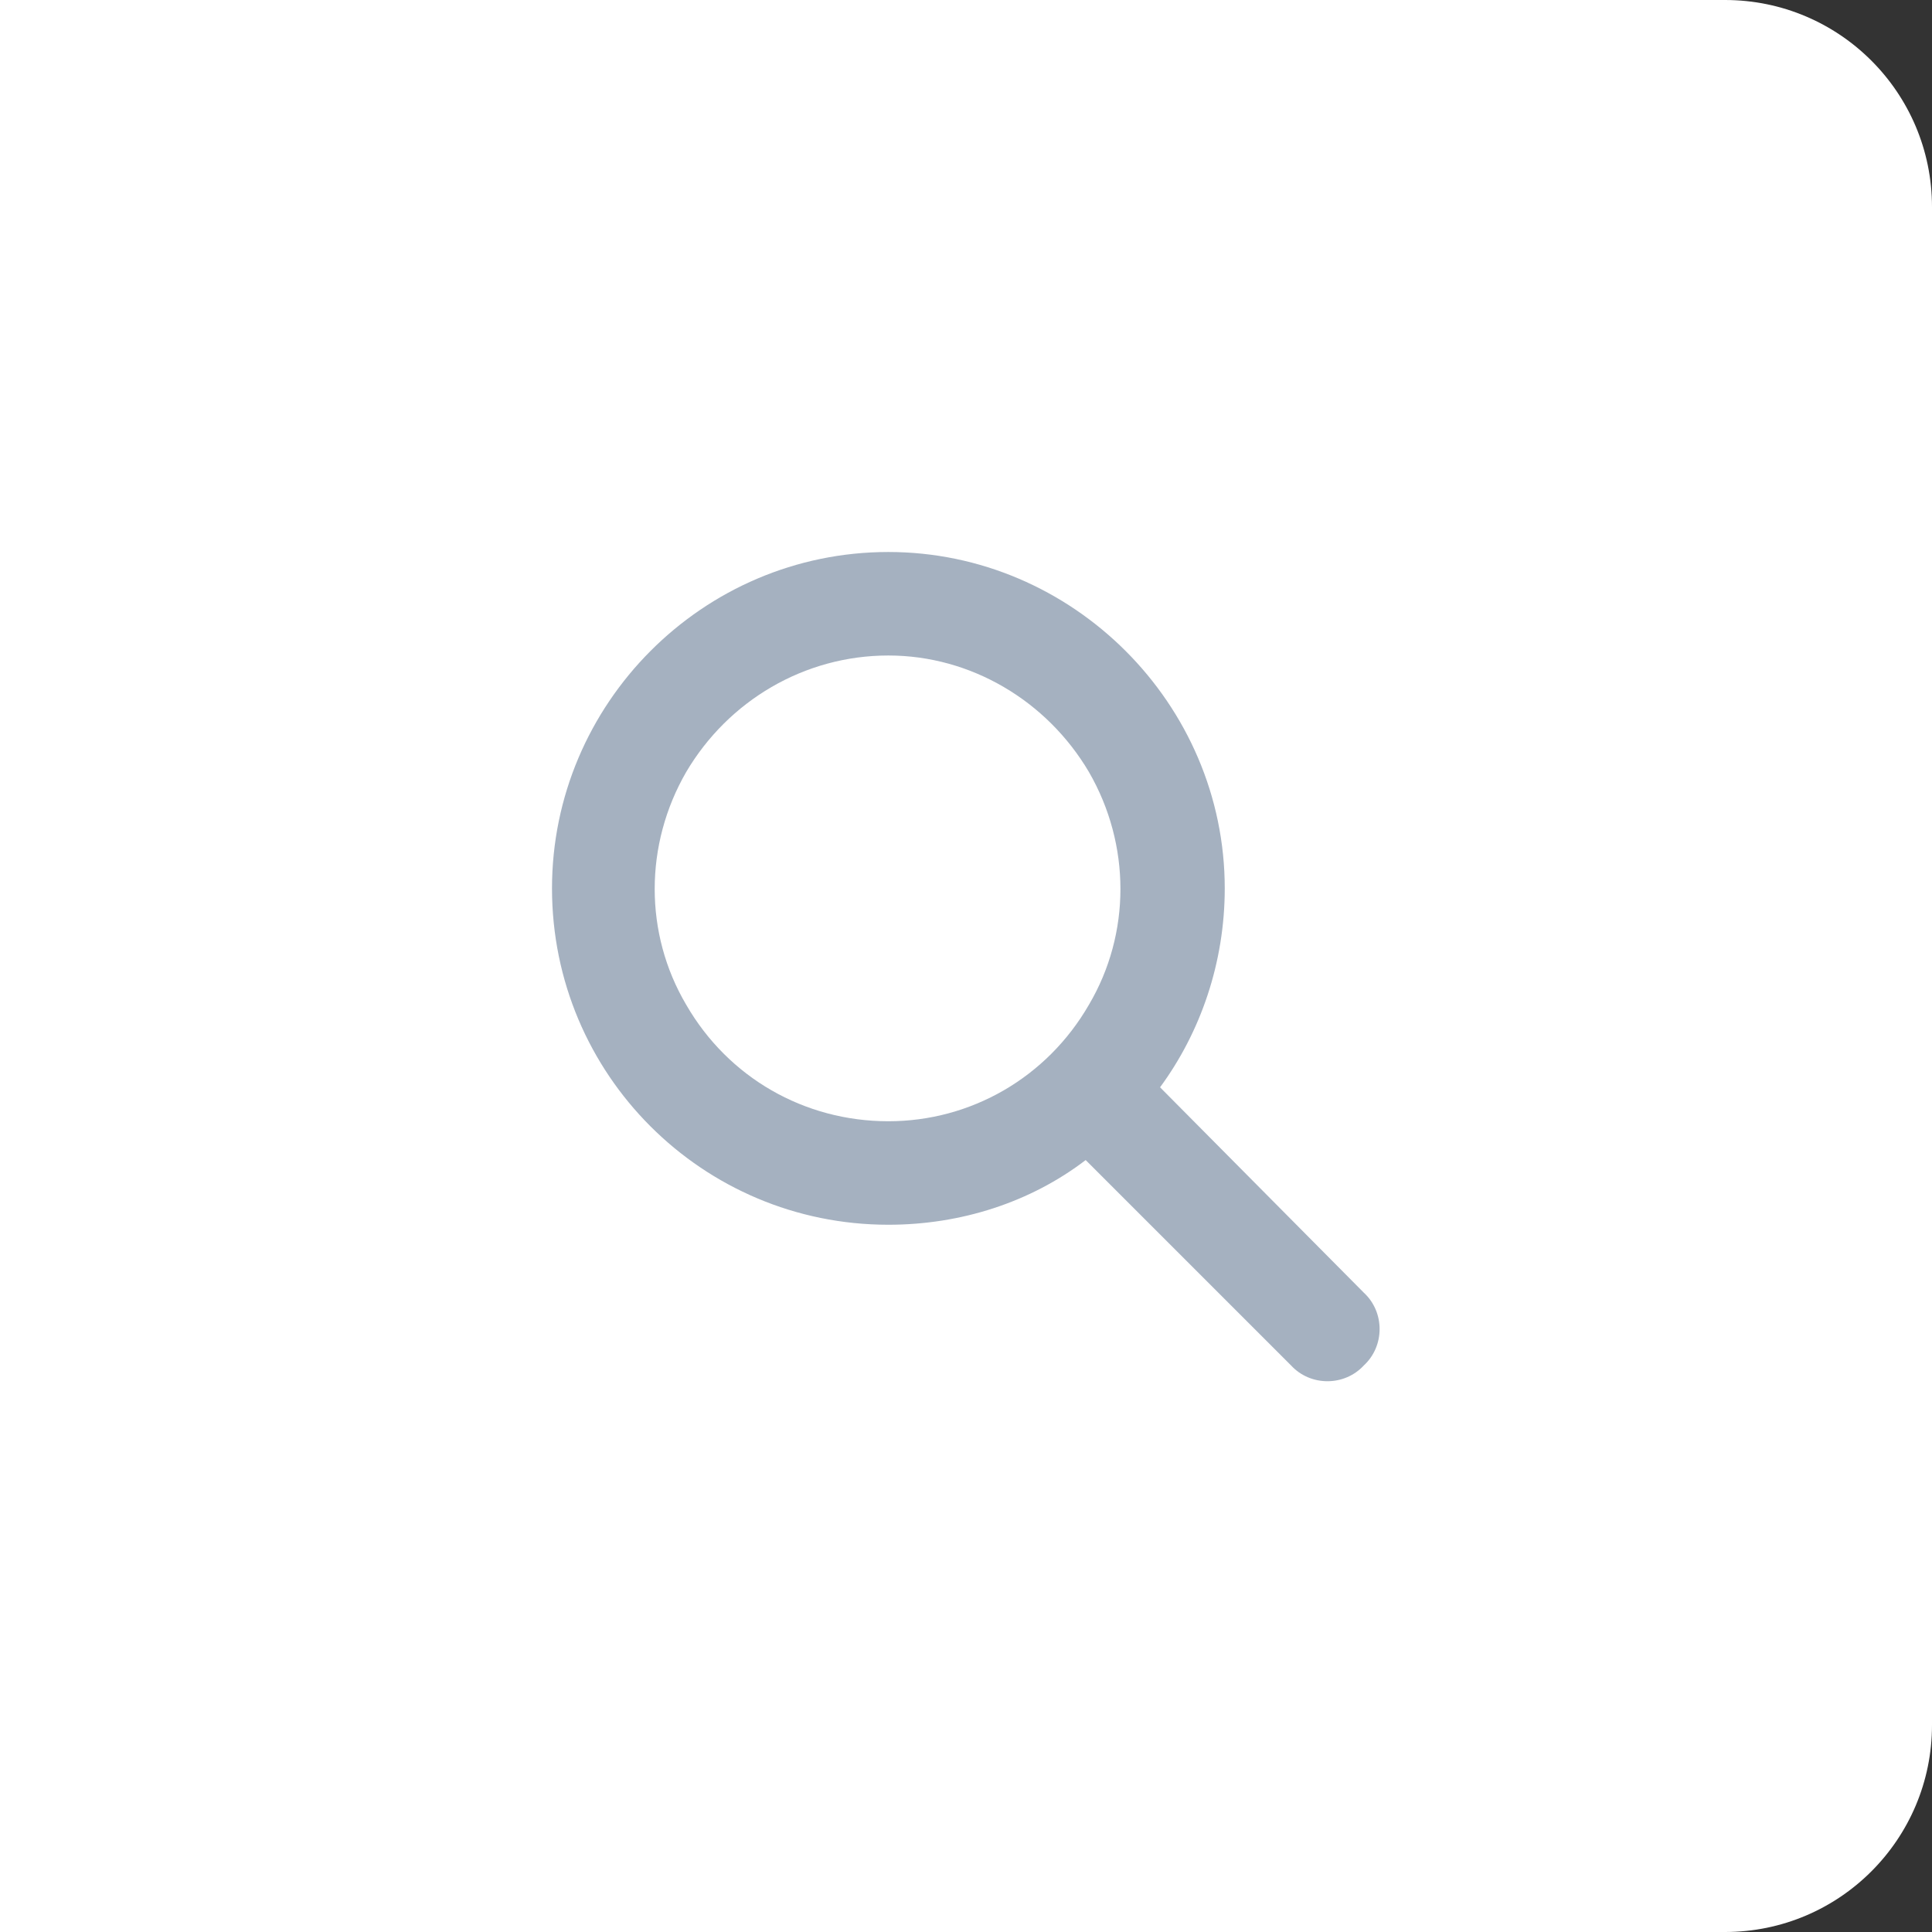
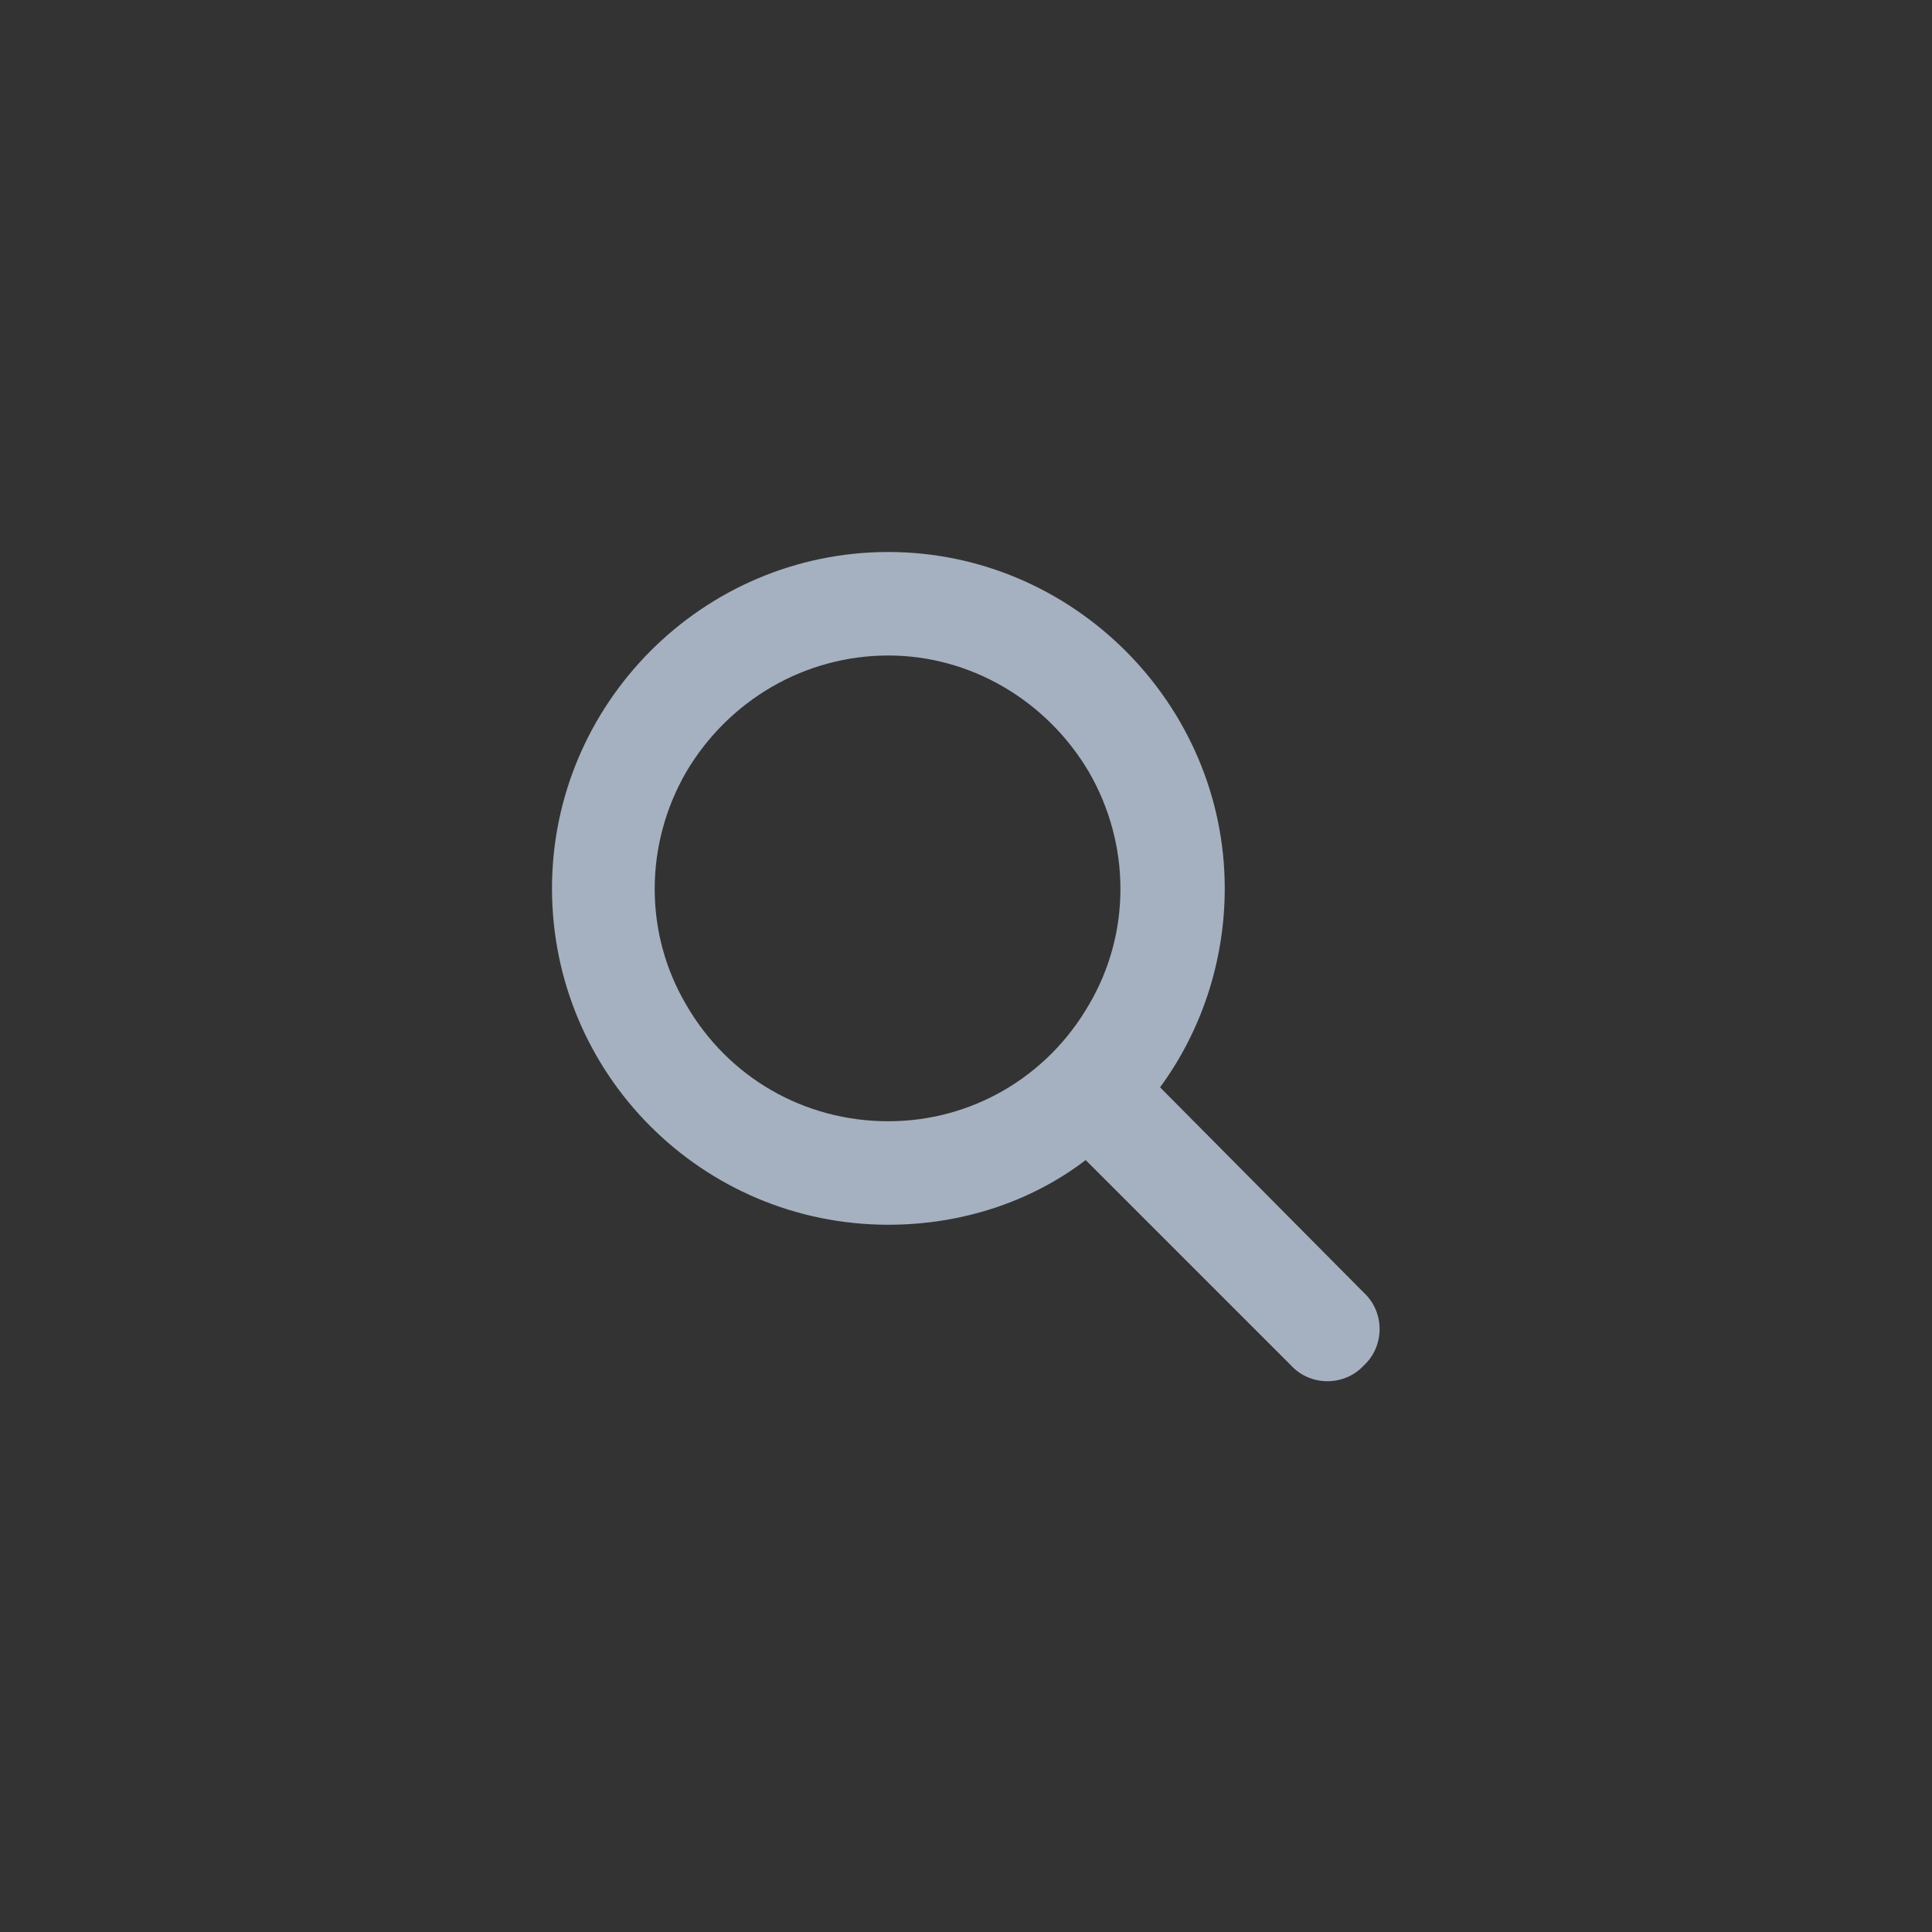
<svg xmlns="http://www.w3.org/2000/svg" width="56" height="56" viewBox="0 0 56 56" fill="none">
  <rect x="0" y="0" width="56" height="56" fill="#333333" stroke="none" />
-   <path d="M0 0H50C53.314 0 56 2.686 56 6V50C56 53.314 53.314 56 50 56H0V0Z" fill="white" />
  <path d="M35.5 25.75C35.5 27.906 34.797 29.922 33.625 31.516L39.531 37.469C40.141 38.031 40.141 39.016 39.531 39.578C38.969 40.188 37.984 40.188 37.422 39.578L31.469 33.625C29.875 34.844 27.859 35.5 25.75 35.5C20.359 35.5 16 31.141 16 25.75C16 20.406 20.359 16 25.75 16C31.094 16 35.5 20.406 35.5 25.75ZM25.75 32.5C28.141 32.5 30.344 31.234 31.562 29.125C32.781 27.062 32.781 24.484 31.562 22.375C30.344 20.312 28.141 19 25.75 19C23.312 19 21.109 20.312 19.891 22.375C18.672 24.484 18.672 27.062 19.891 29.125C21.109 31.234 23.312 32.5 25.75 32.5Z" fill="#A5B1C0" />
</svg>